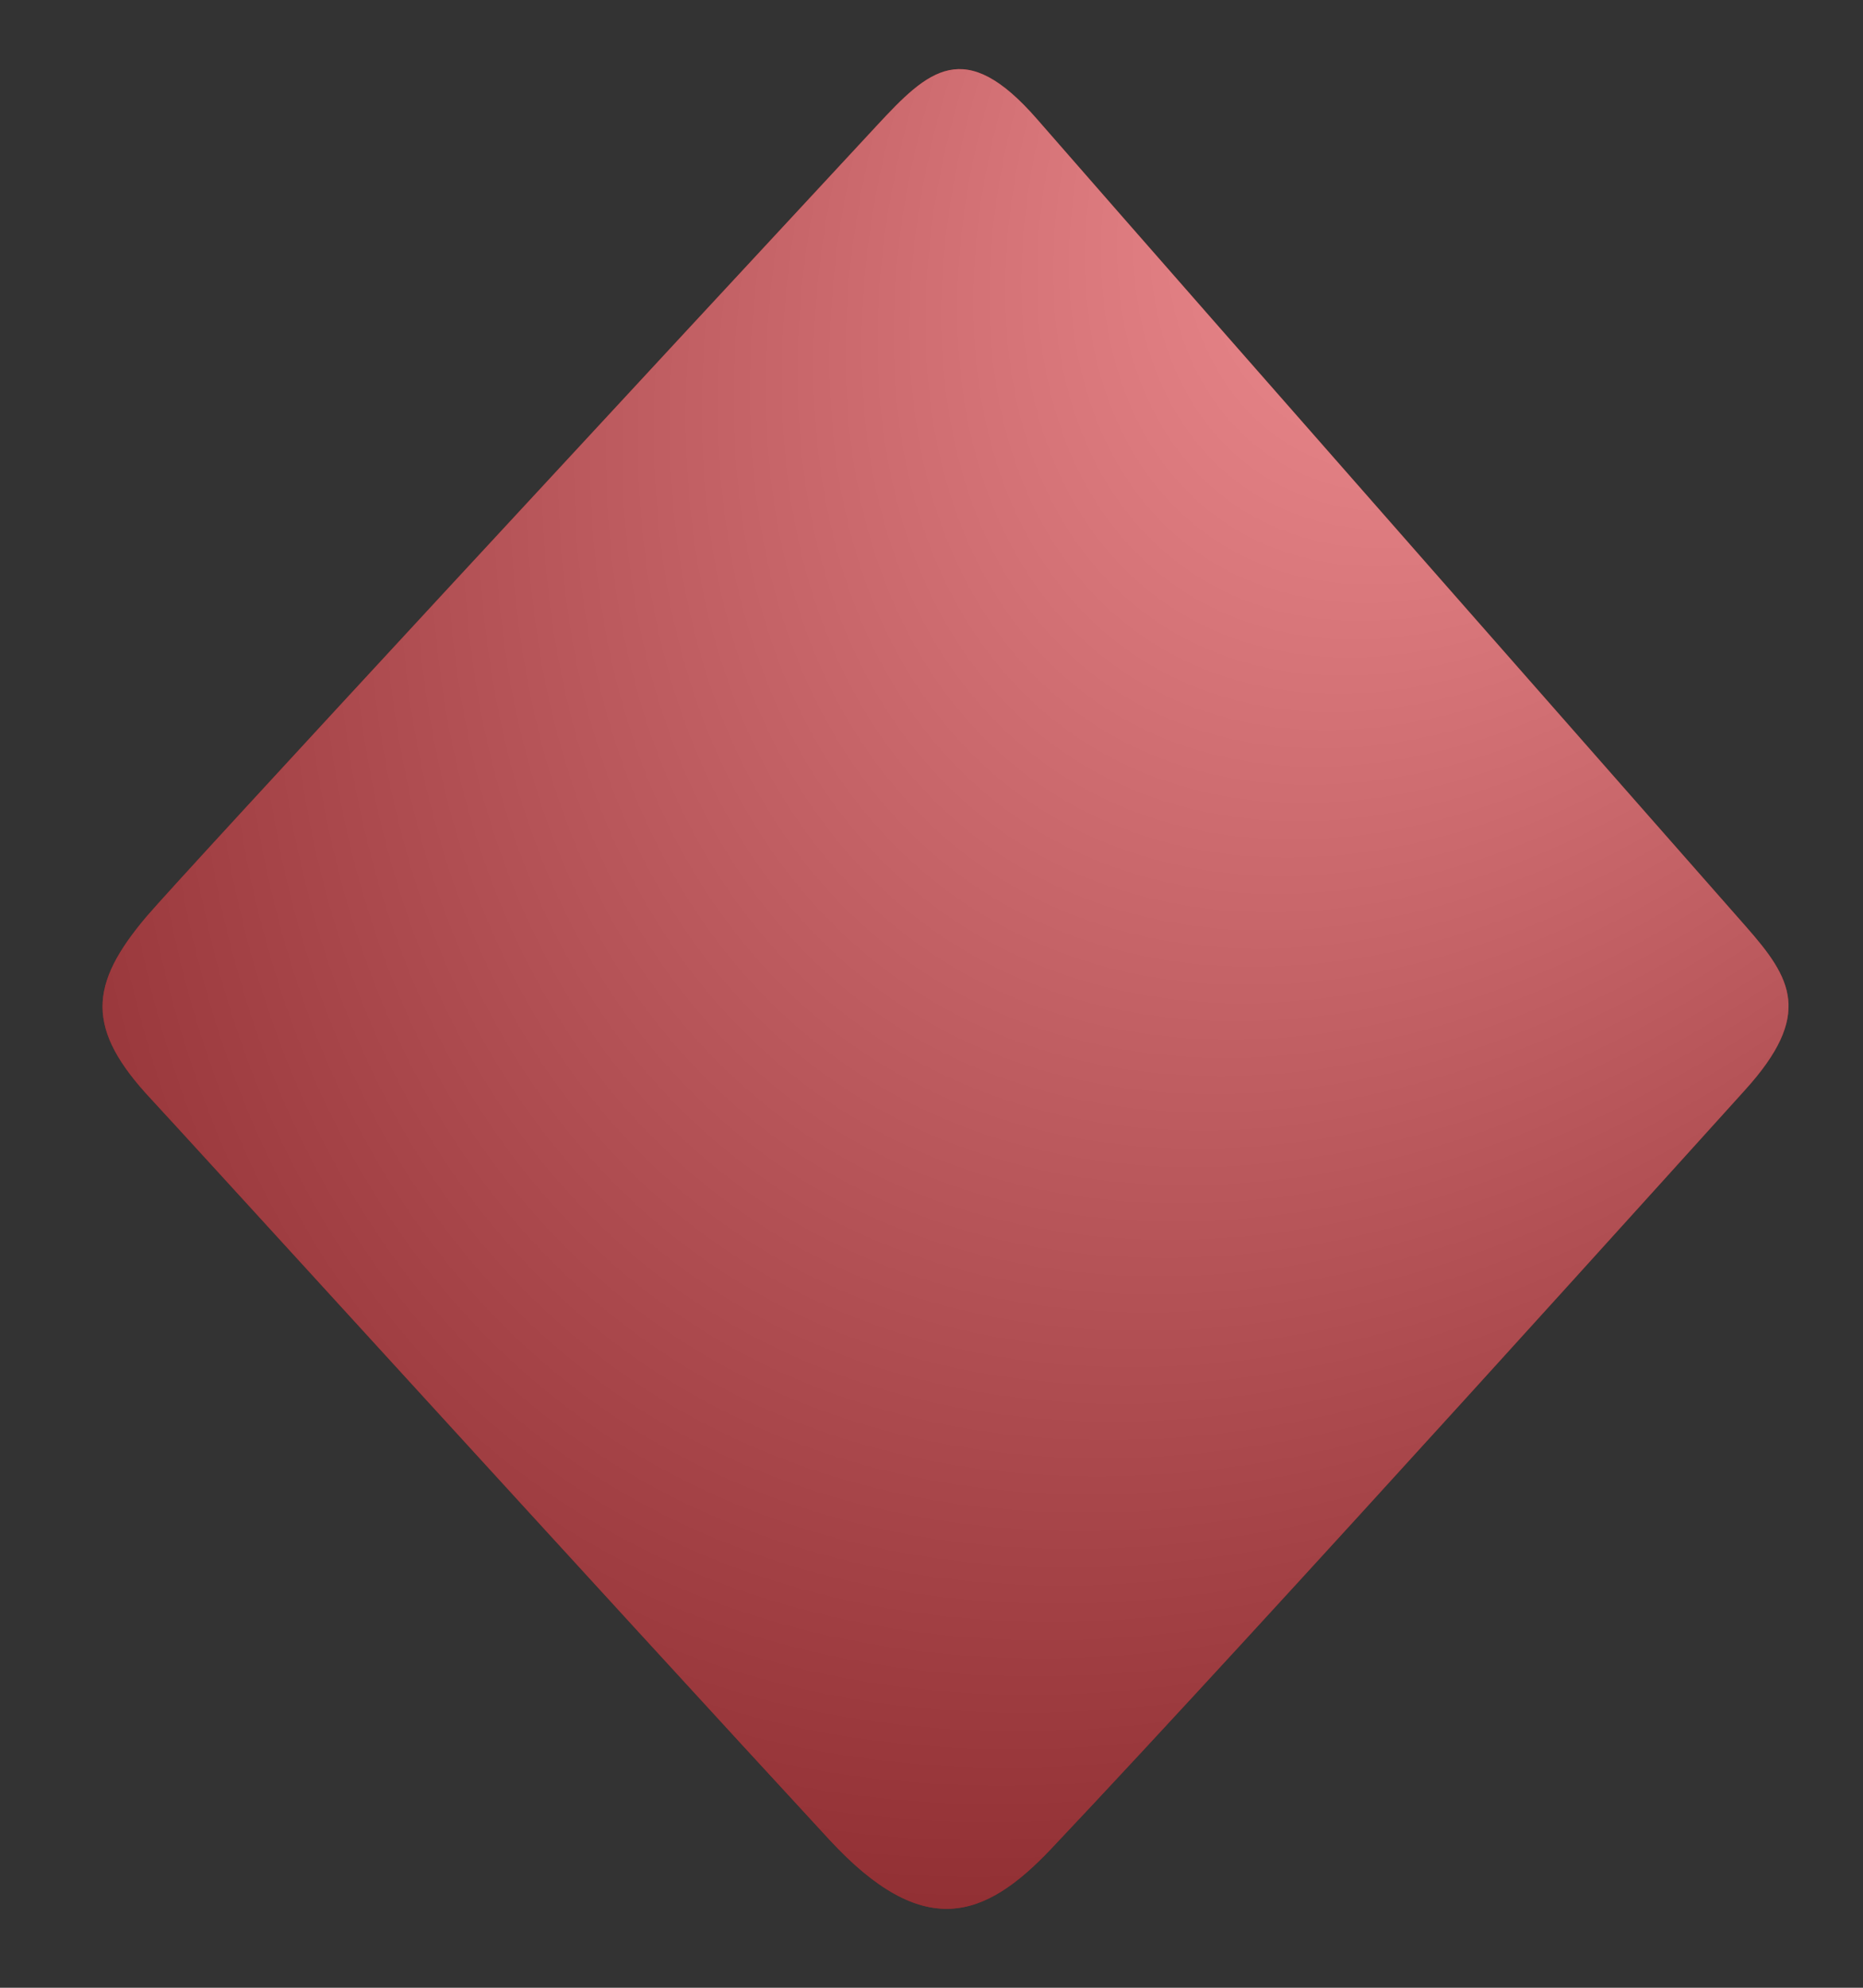
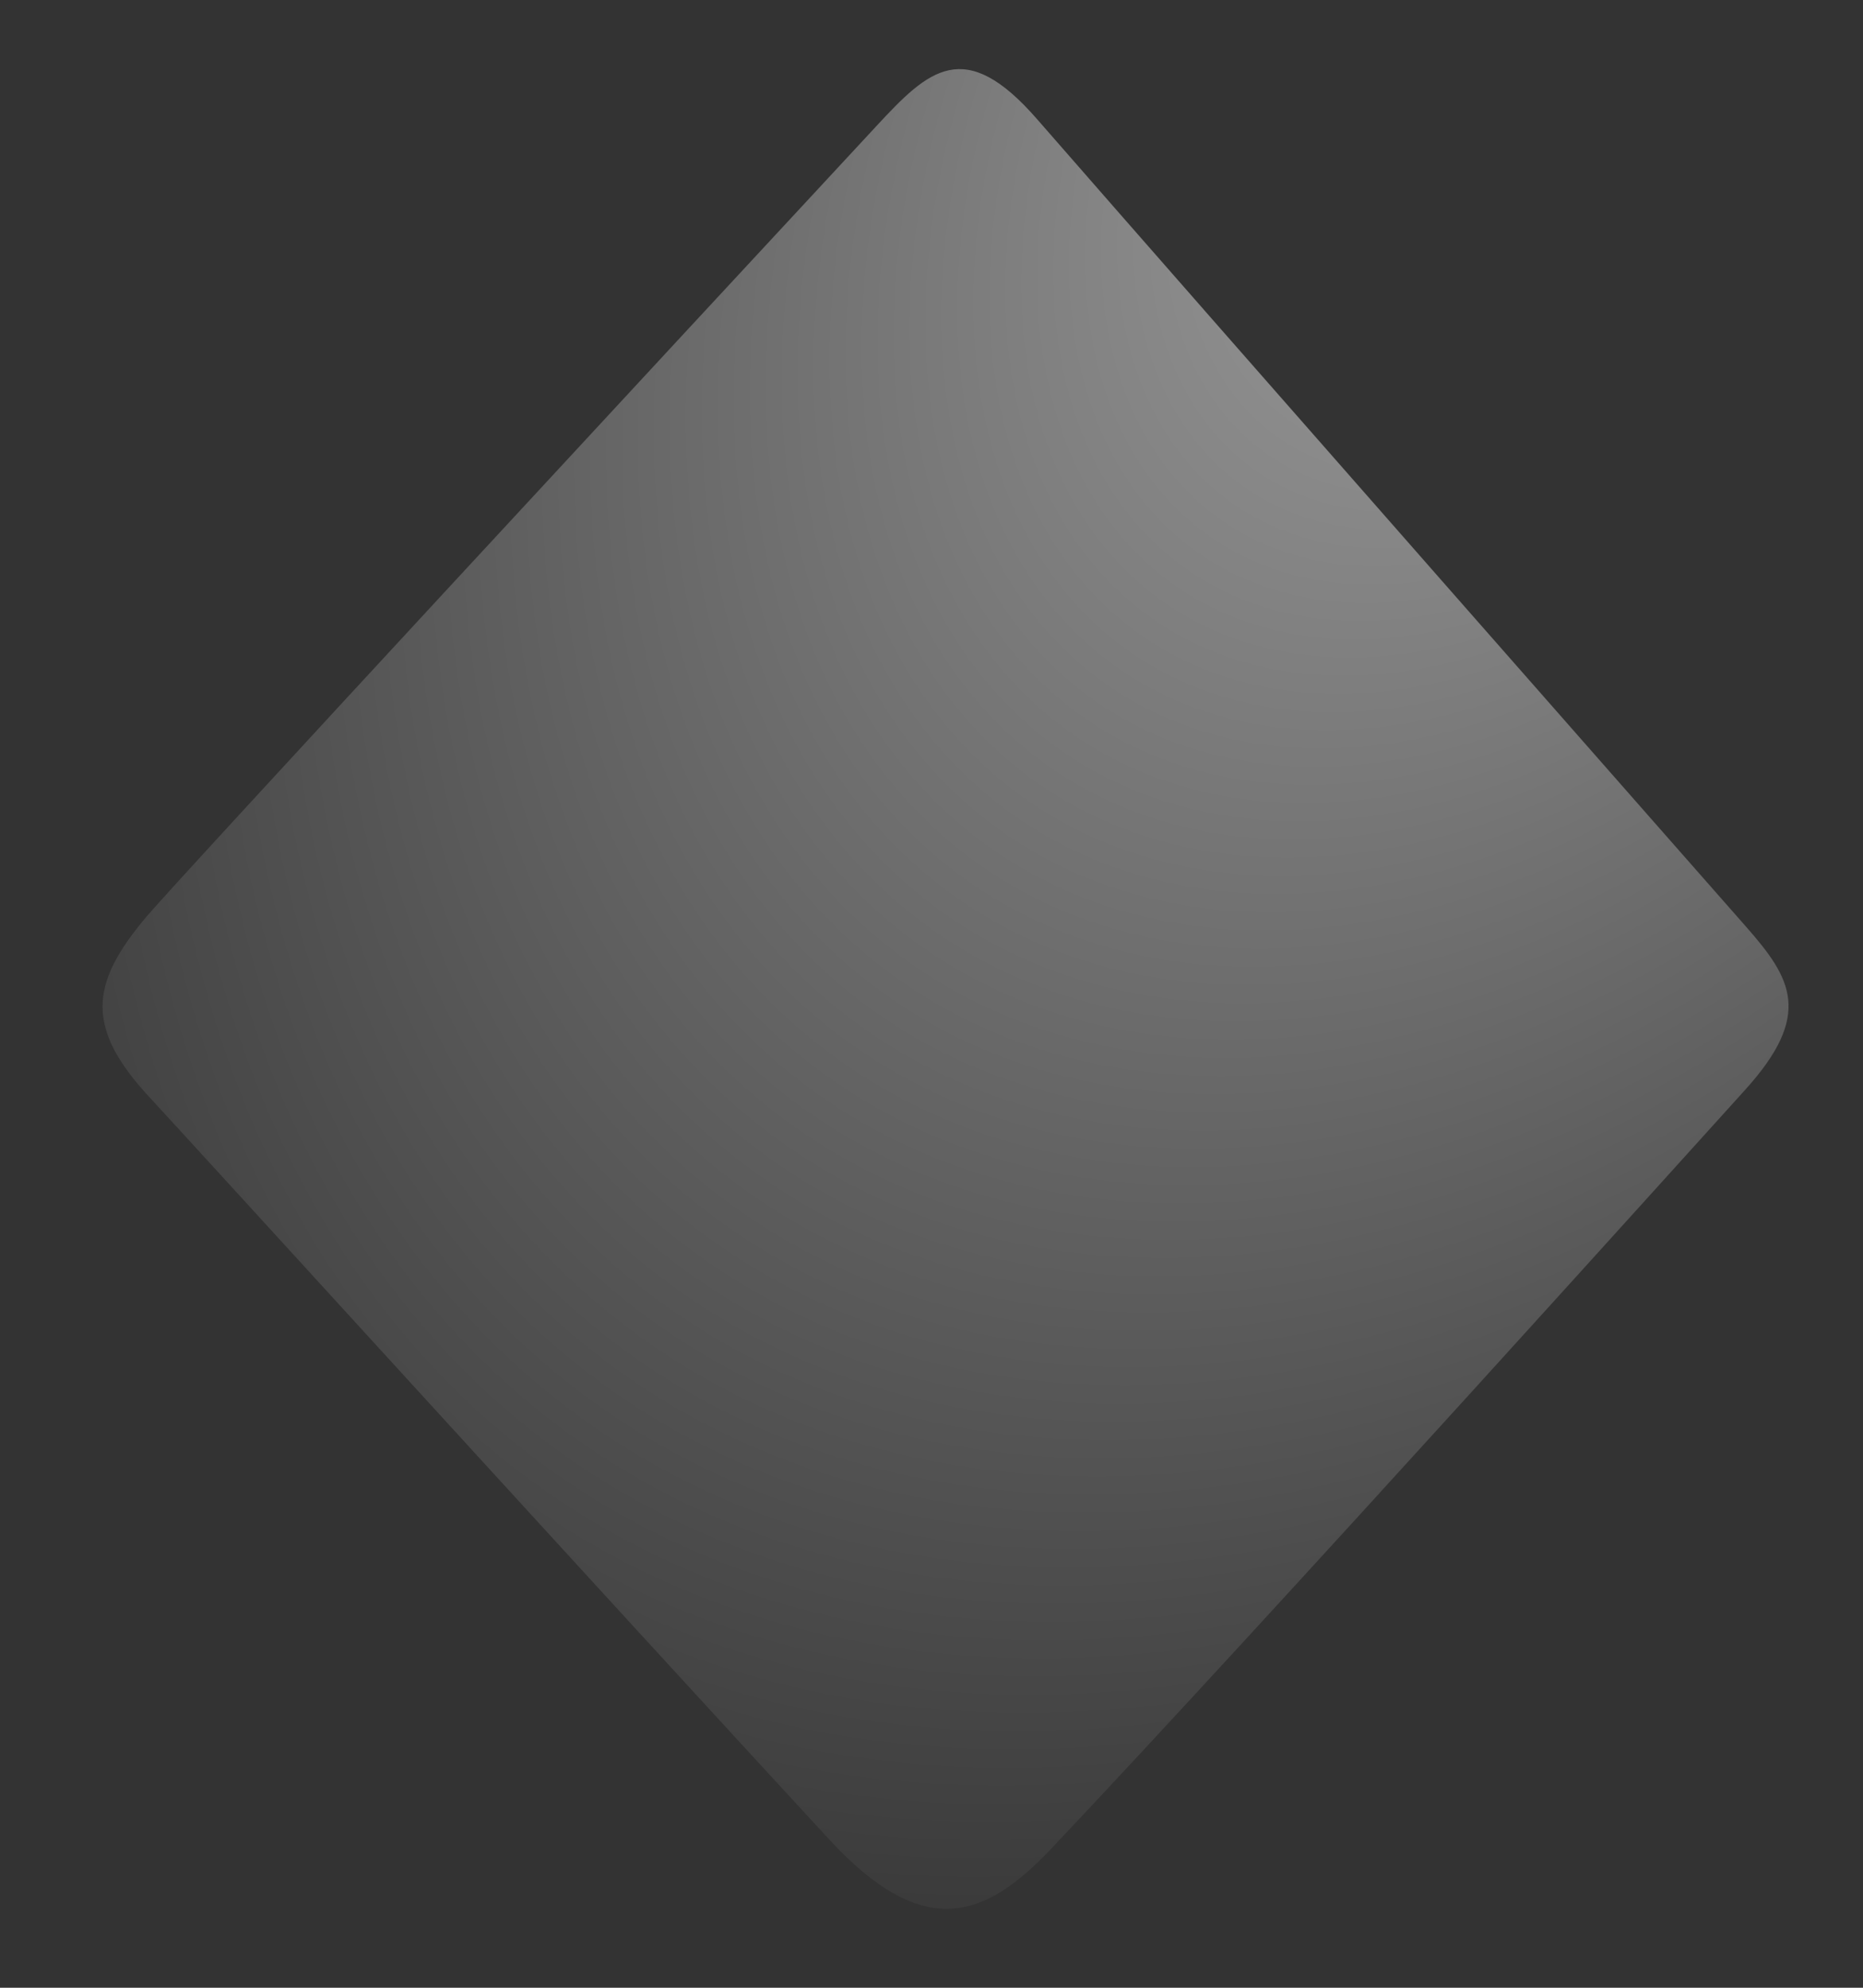
<svg xmlns="http://www.w3.org/2000/svg" width="15" height="16" viewBox="0 0 15 16" fill="none">
  <rect x="0" y="0" width="15" height="16" fill="#333333" stroke="none" />
-   <path d="M14.059 7.46C13.766 7.127 9.847 2.675 8.349 0.958C7.765 0.288 7.476 0.562 7.058 1.013C5.432 2.764 1.437 7.073 1.179 7.379C0.716 7.927 0.686 8.281 1.221 8.851C1.427 9.071 4.995 12.986 6.676 14.806C7.436 15.629 7.929 15.444 8.459 14.886C10.209 13.036 13.819 9.027 14.048 8.776C14.601 8.167 14.424 7.875 14.059 7.46" fill="#EC1C24" />
  <path d="M14.059 7.46C13.766 7.127 9.847 2.675 8.349 0.958C7.765 0.288 7.476 0.562 7.058 1.013C5.432 2.764 1.437 7.073 1.179 7.379C0.716 7.927 0.686 8.281 1.221 8.851C1.427 9.071 4.995 12.986 6.676 14.806C7.436 15.629 7.929 15.444 8.459 14.886C10.209 13.036 13.819 9.027 14.048 8.776C14.601 8.167 14.424 7.875 14.059 7.46" fill="url(#paint0_radial_300_8850)" fill-opacity="0.53" style="mix-blend-mode:overlay" />
  <defs>
    <radialGradient id="paint0_radial_300_8850" cx="0" cy="0" r="1" gradientUnits="userSpaceOnUse" gradientTransform="translate(12.454 0.556) rotate(124.804) scale(22.237 14.896)">
      <stop stop-color="white" />
      <stop offset="1" />
    </radialGradient>
  </defs>
</svg>